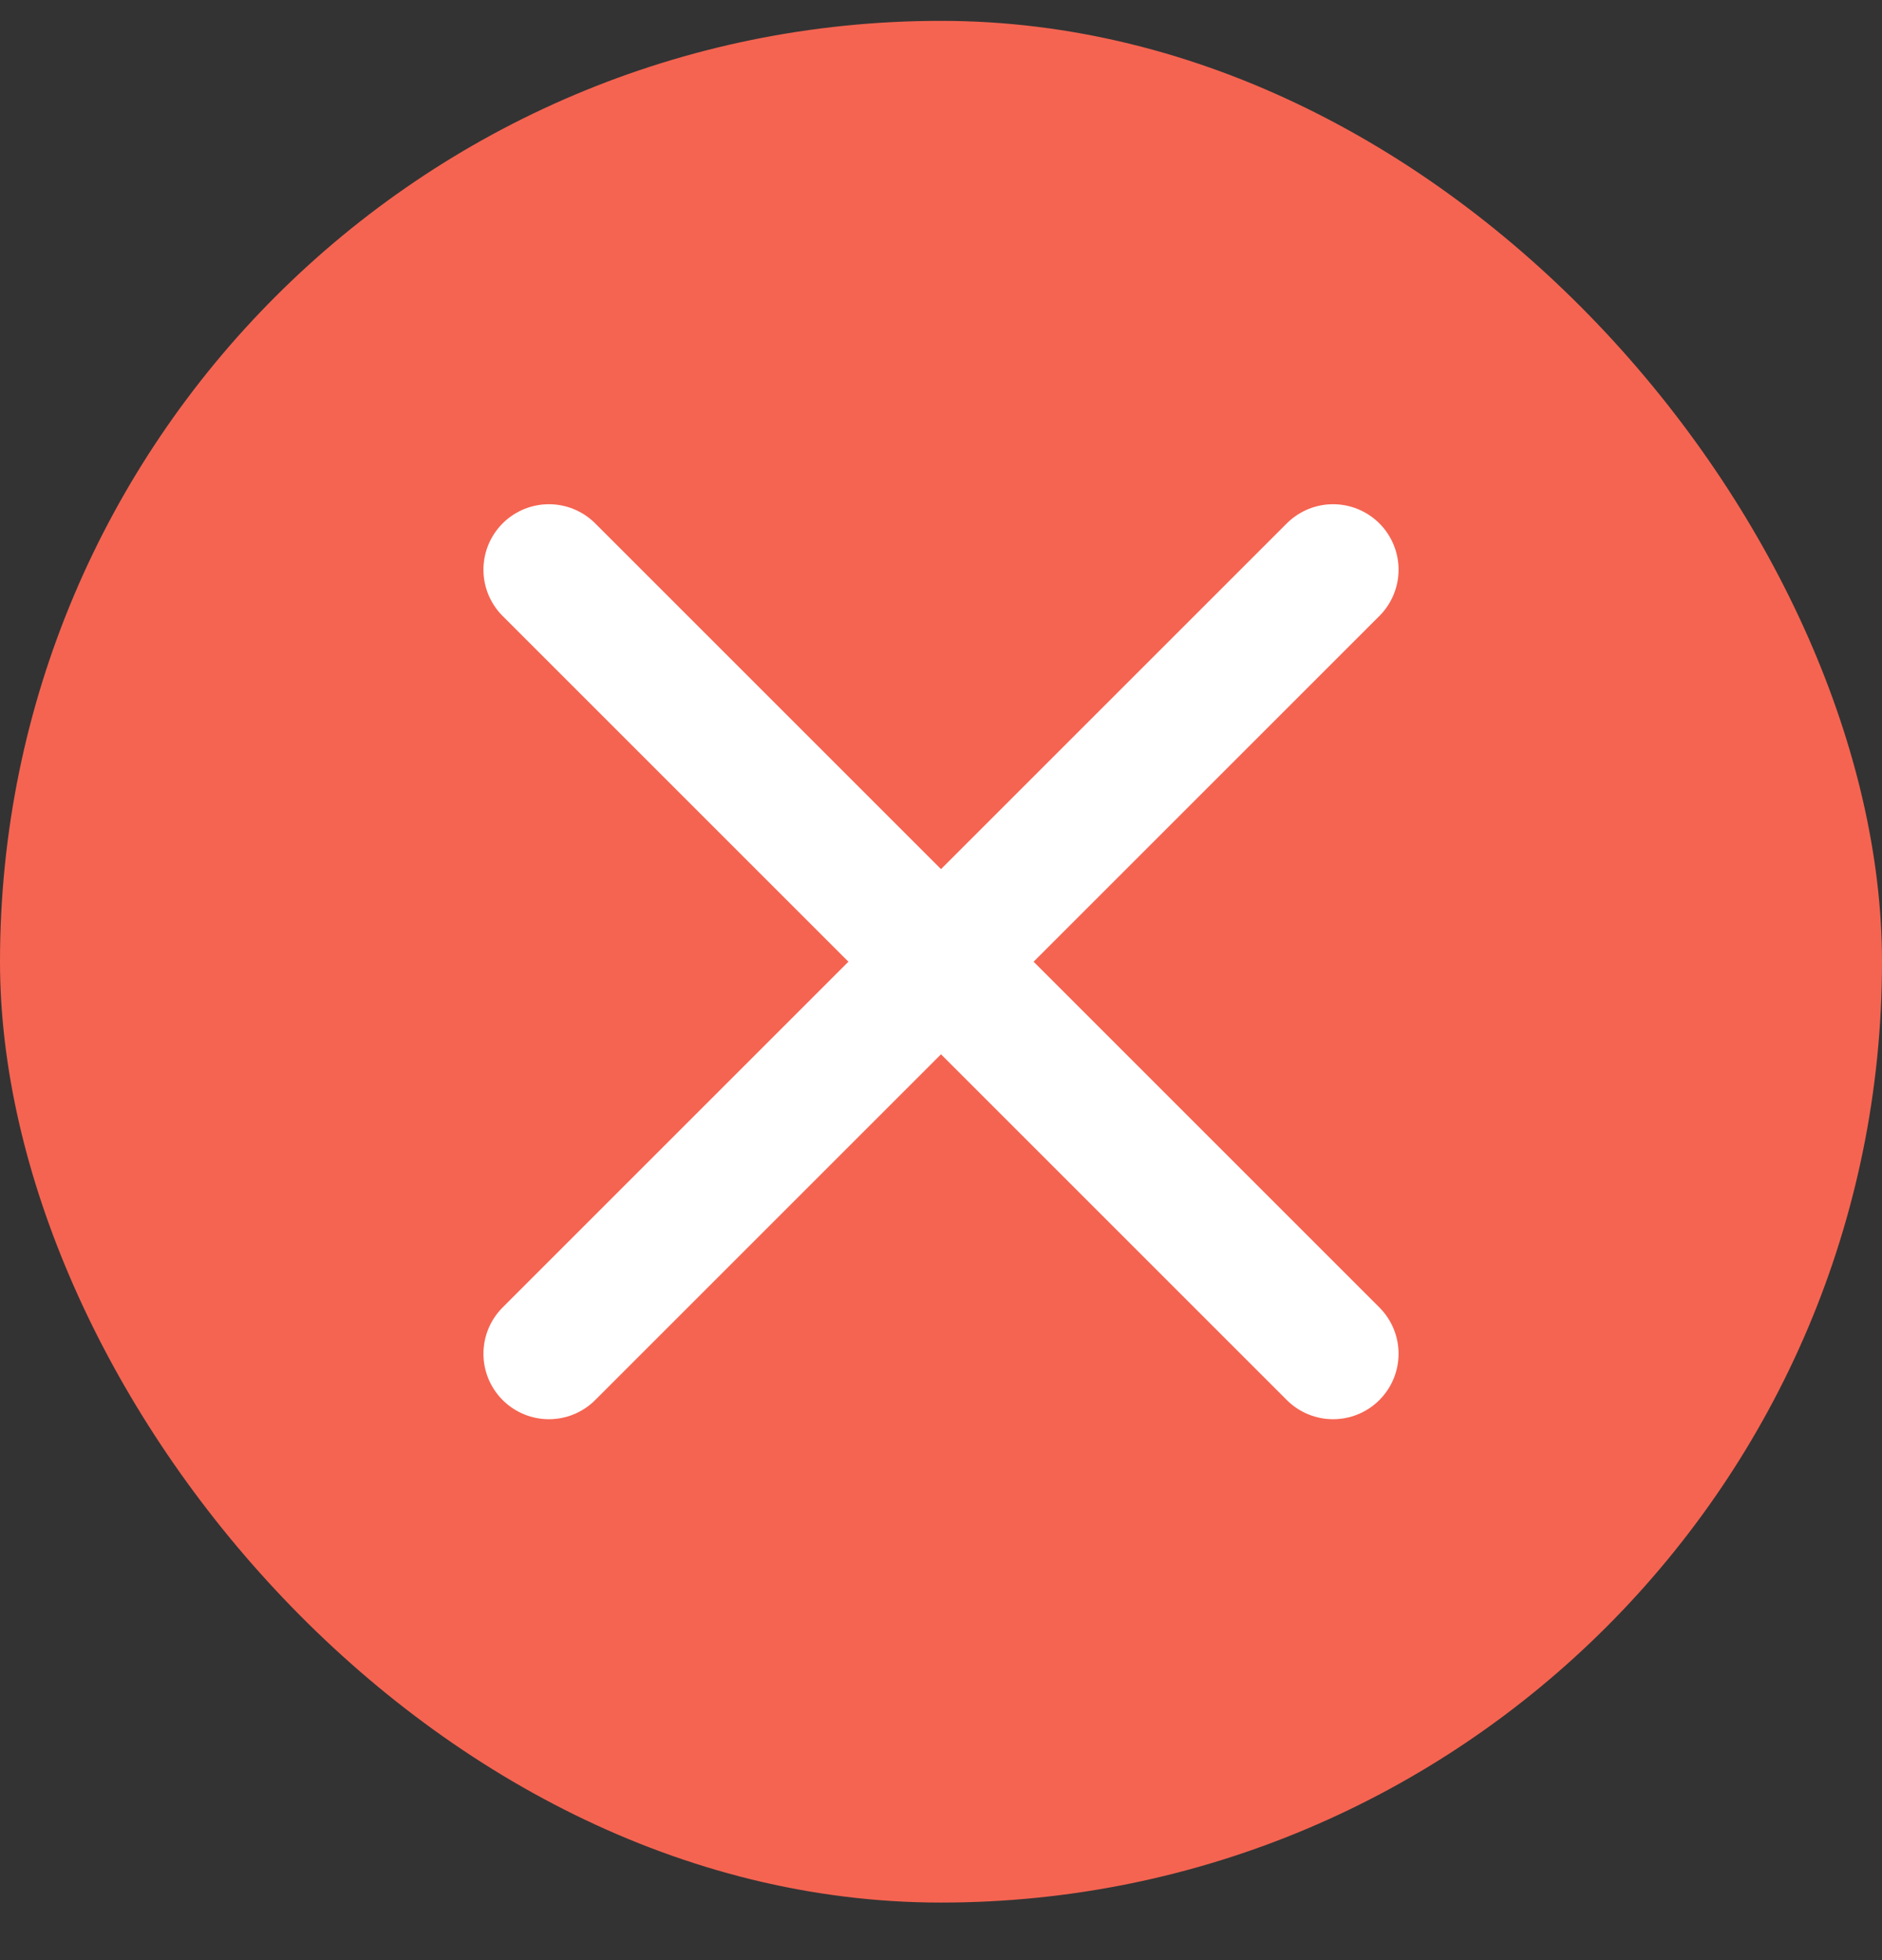
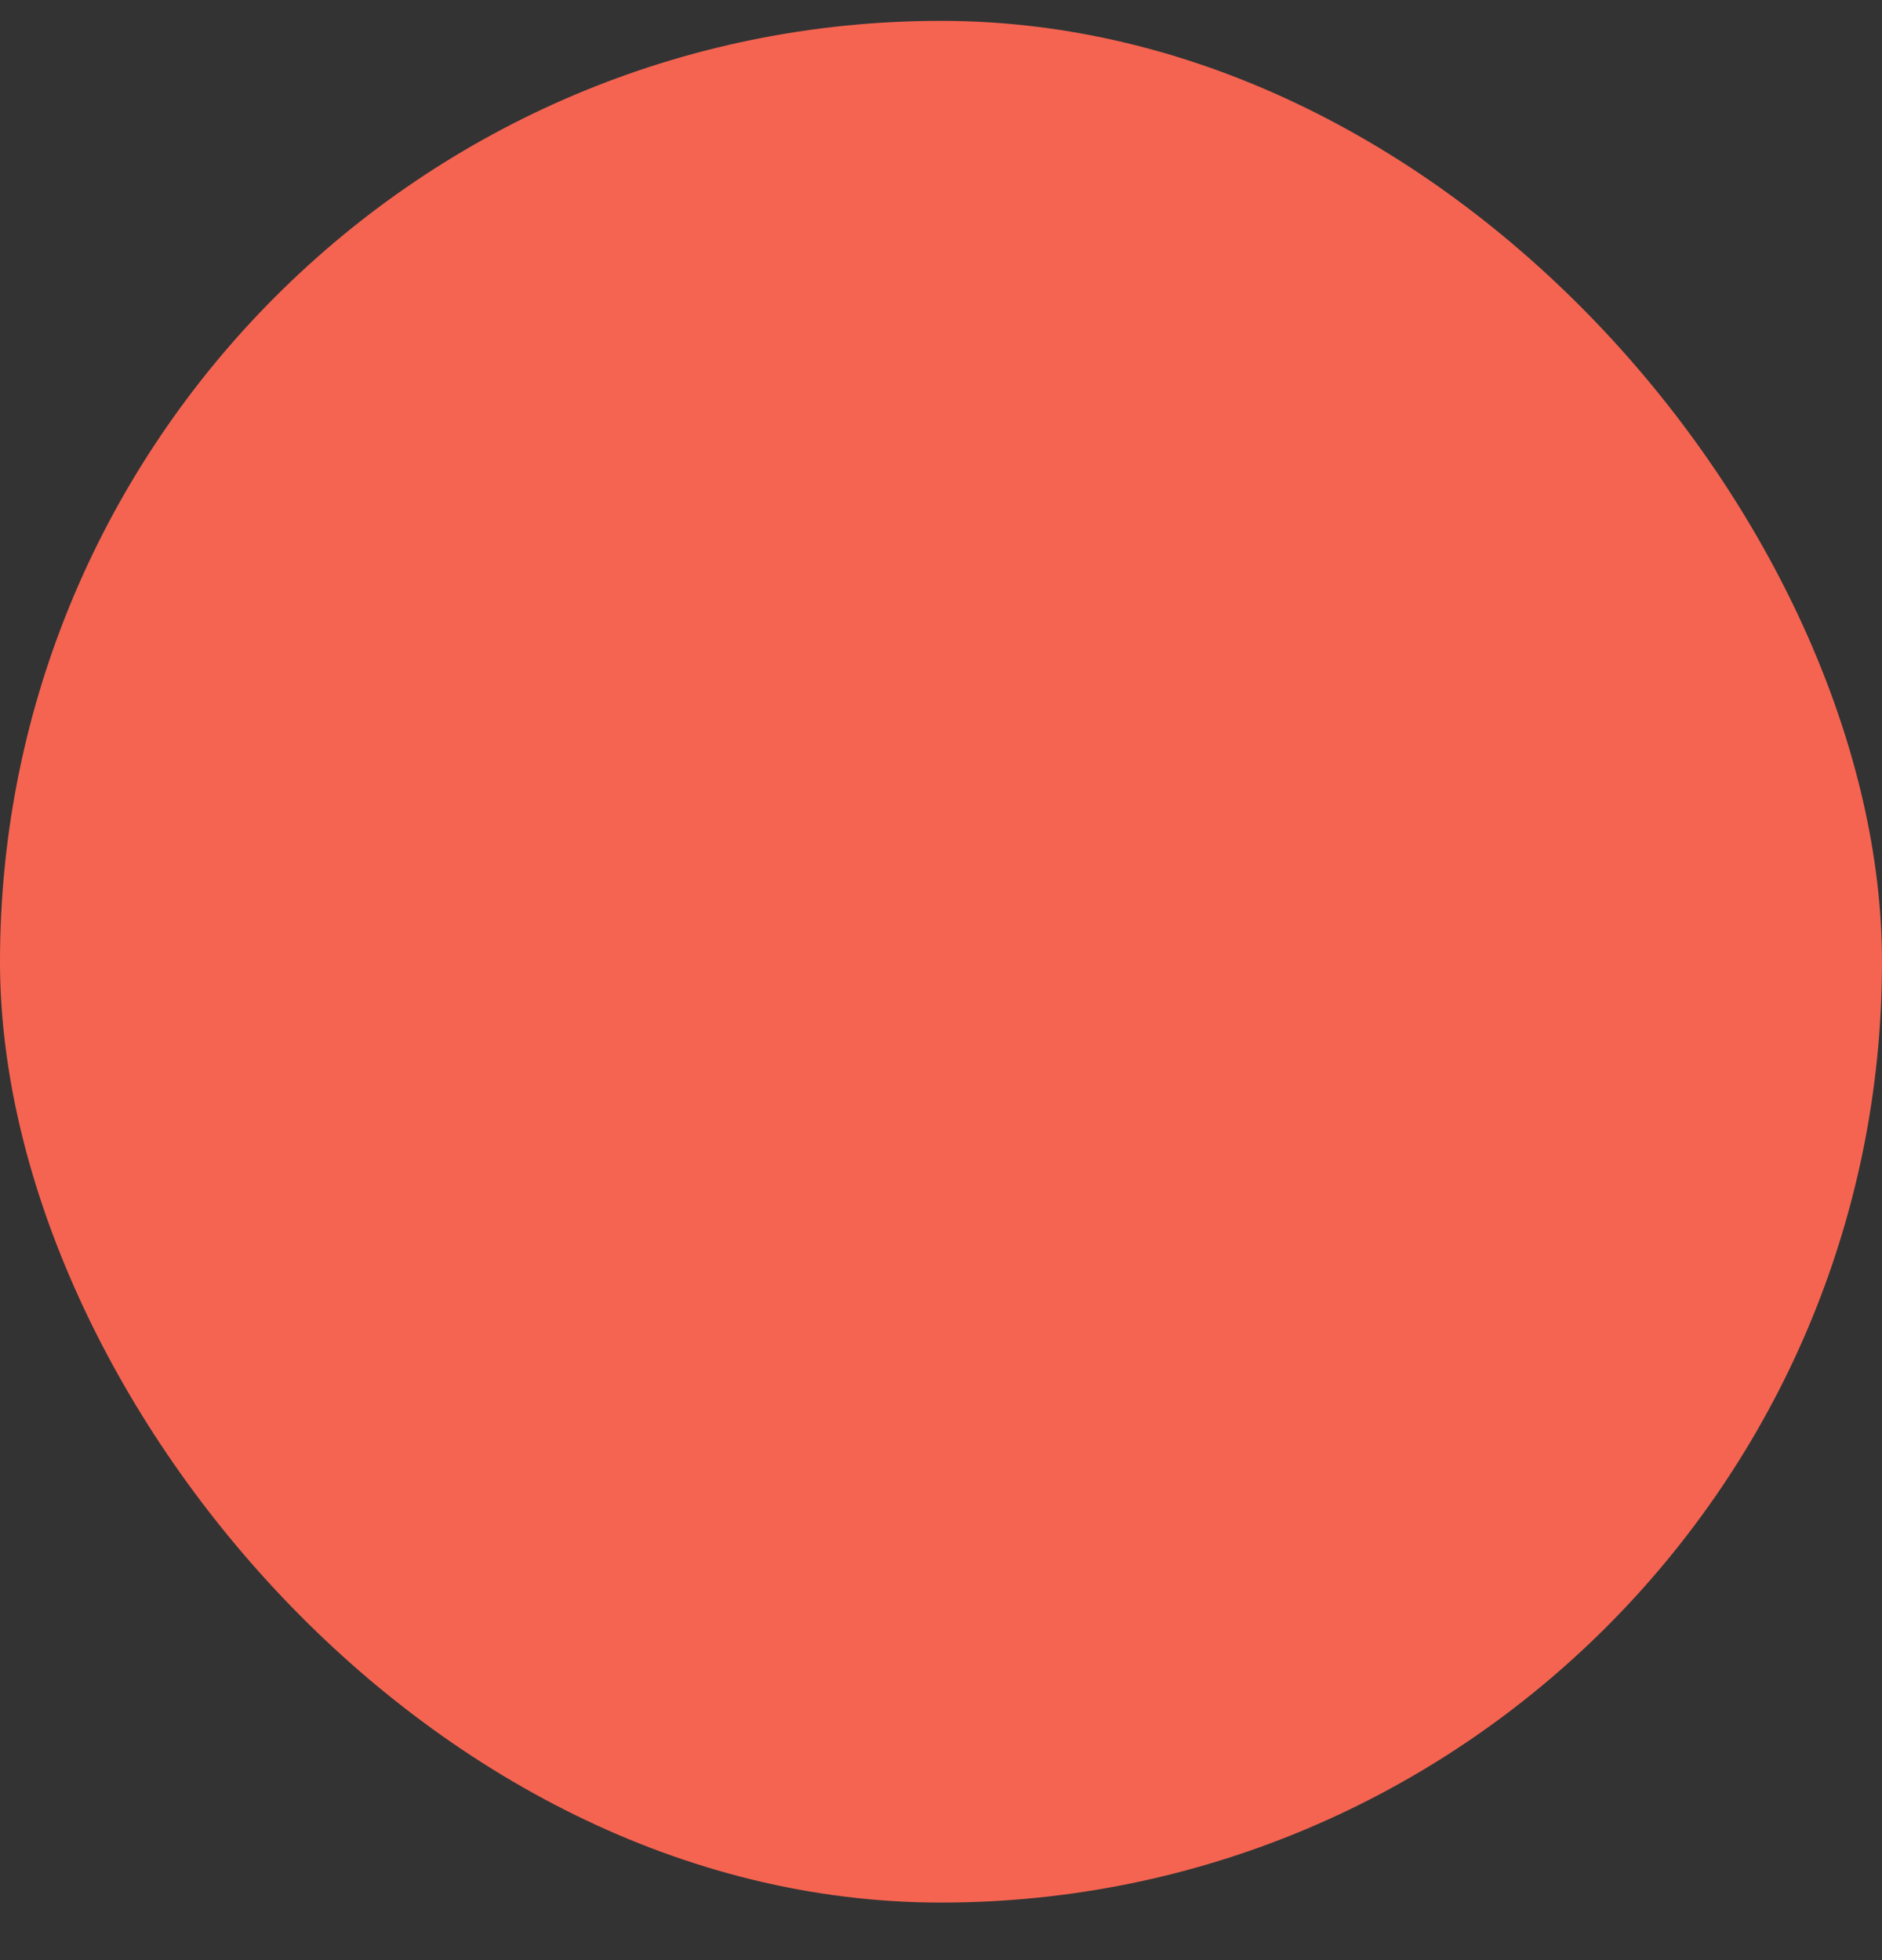
<svg xmlns="http://www.w3.org/2000/svg" width="24" height="25" viewBox="0 0 24 25" fill="none">
  <rect x="0" y="0" width="24" height="25" fill="#333333" stroke="none" />
  <rect y="0.266" width="24" height="24" rx="12" fill="#F56451" />
-   <path d="M17 7.266L7 17.266M7 7.266L17 17.266" stroke="white" stroke-width="1.67" stroke-linecap="round" stroke-linejoin="round" />
</svg>